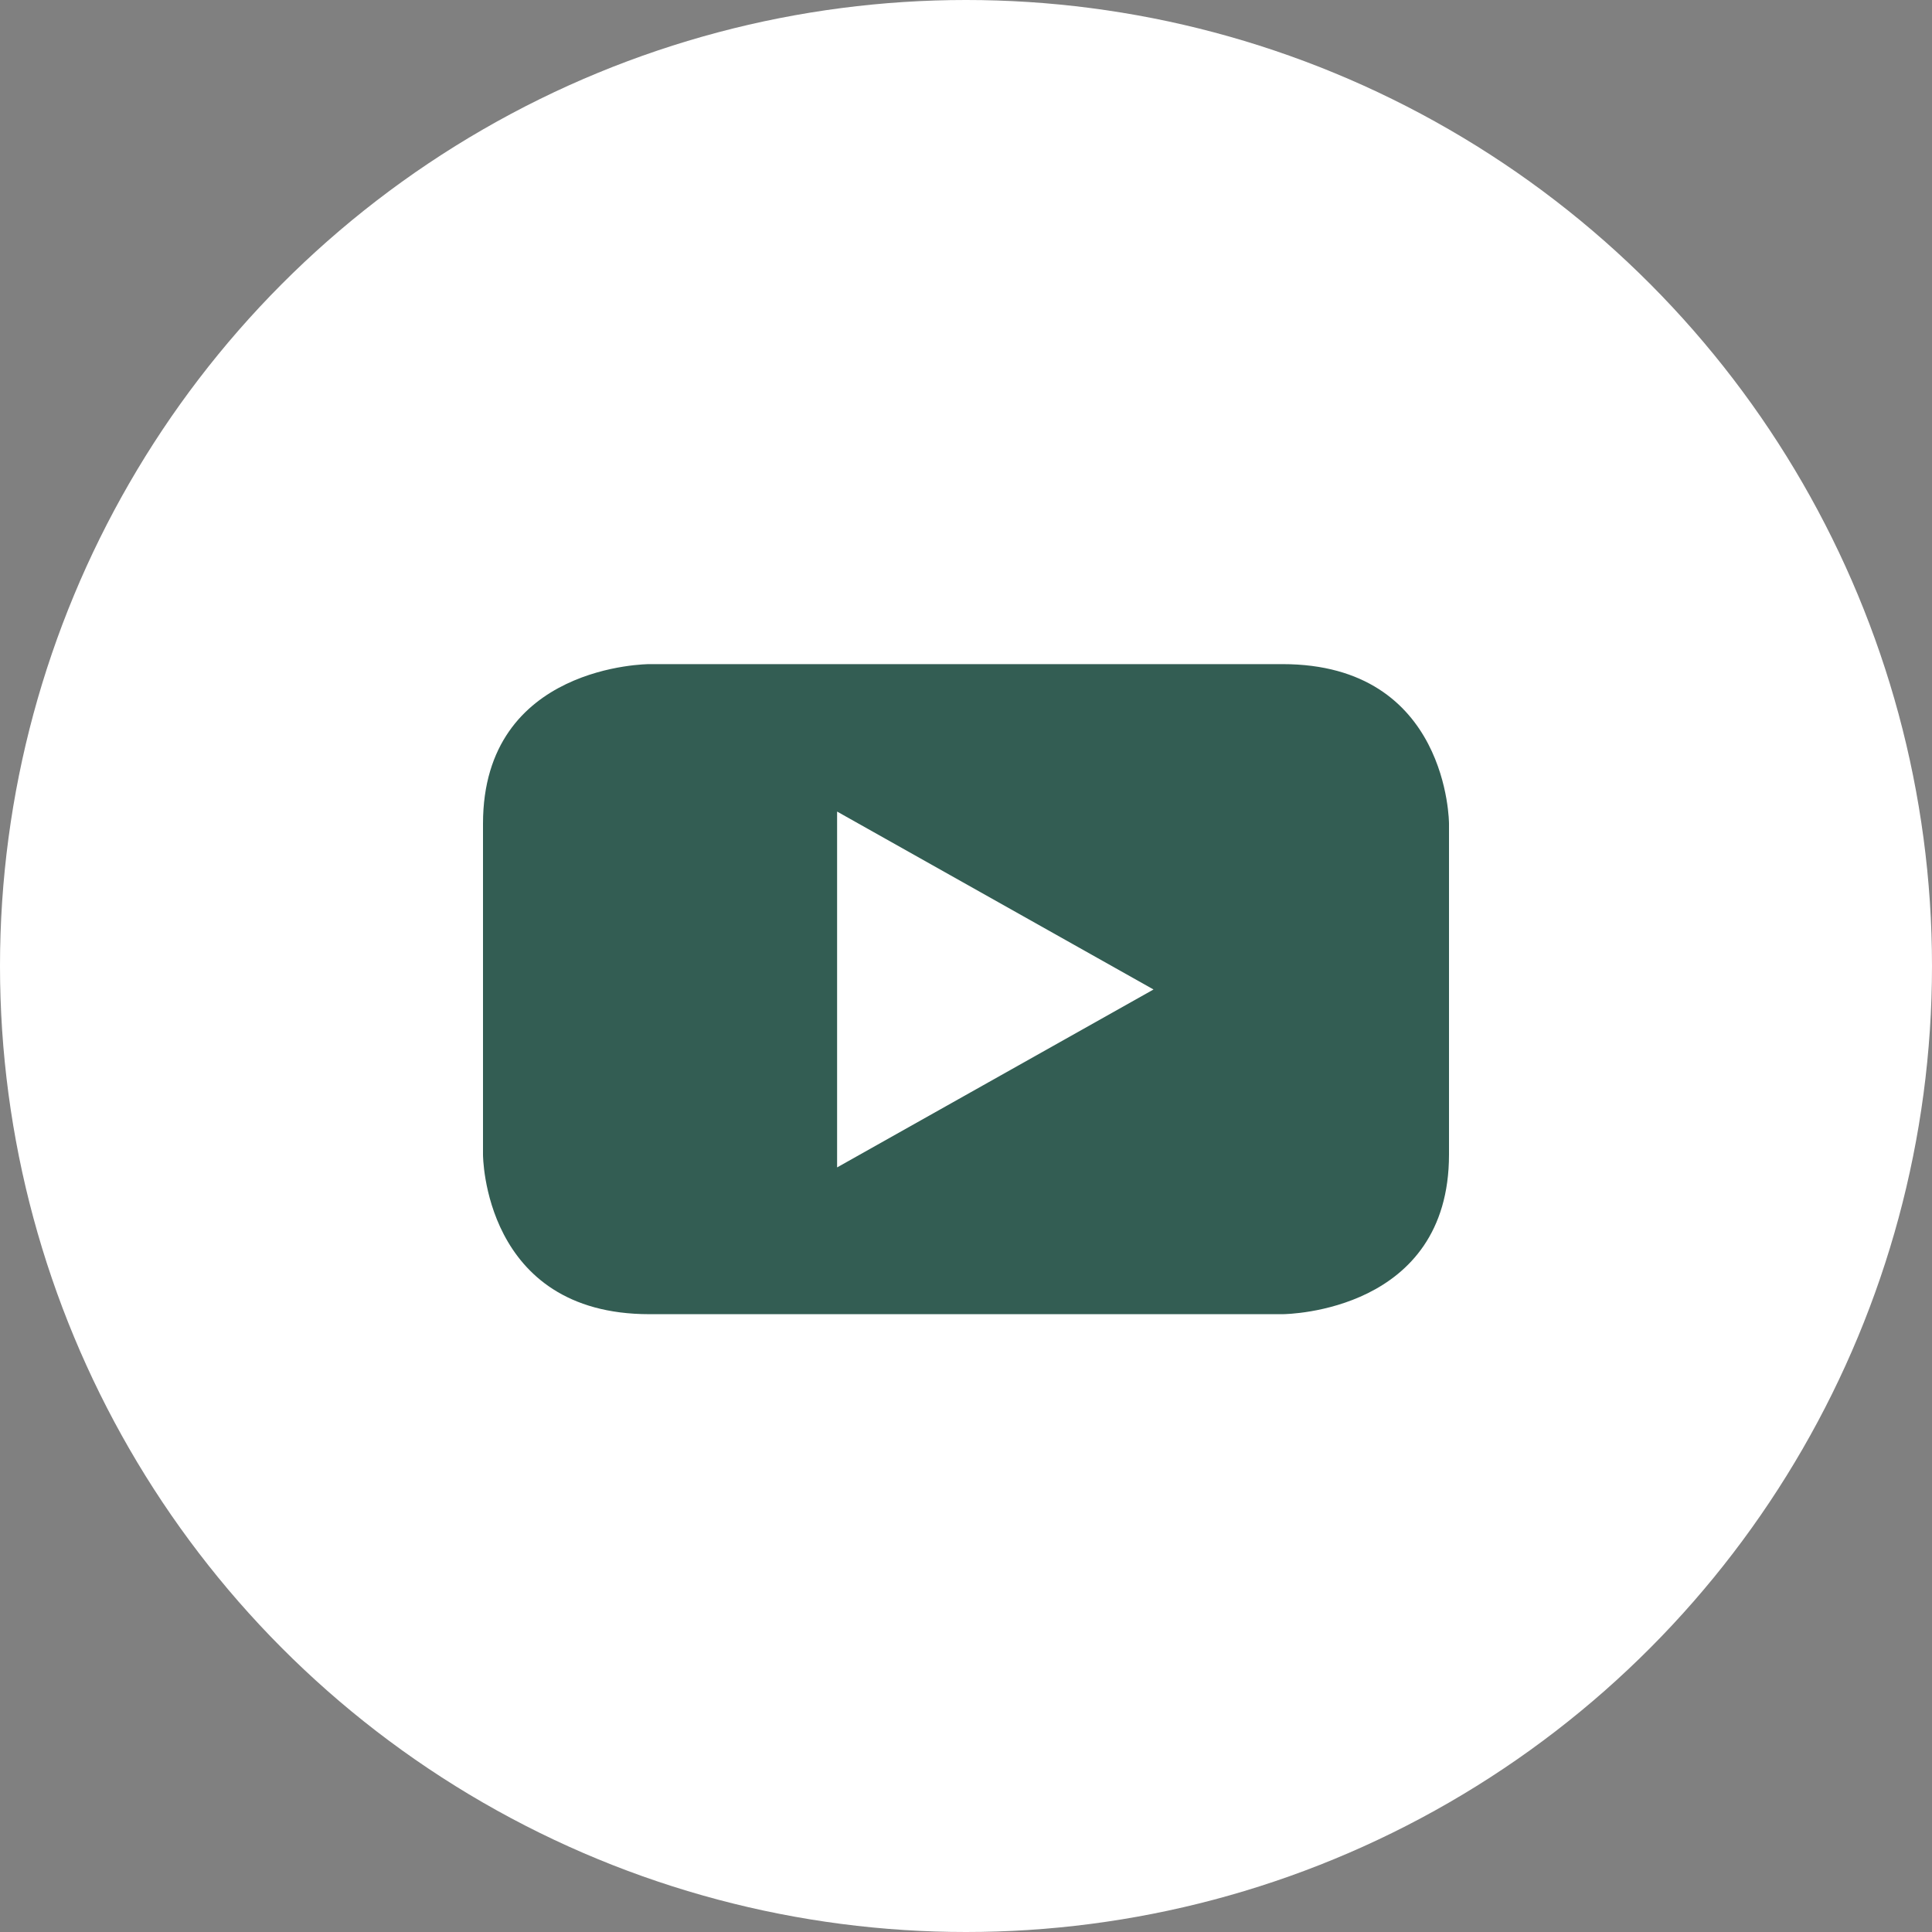
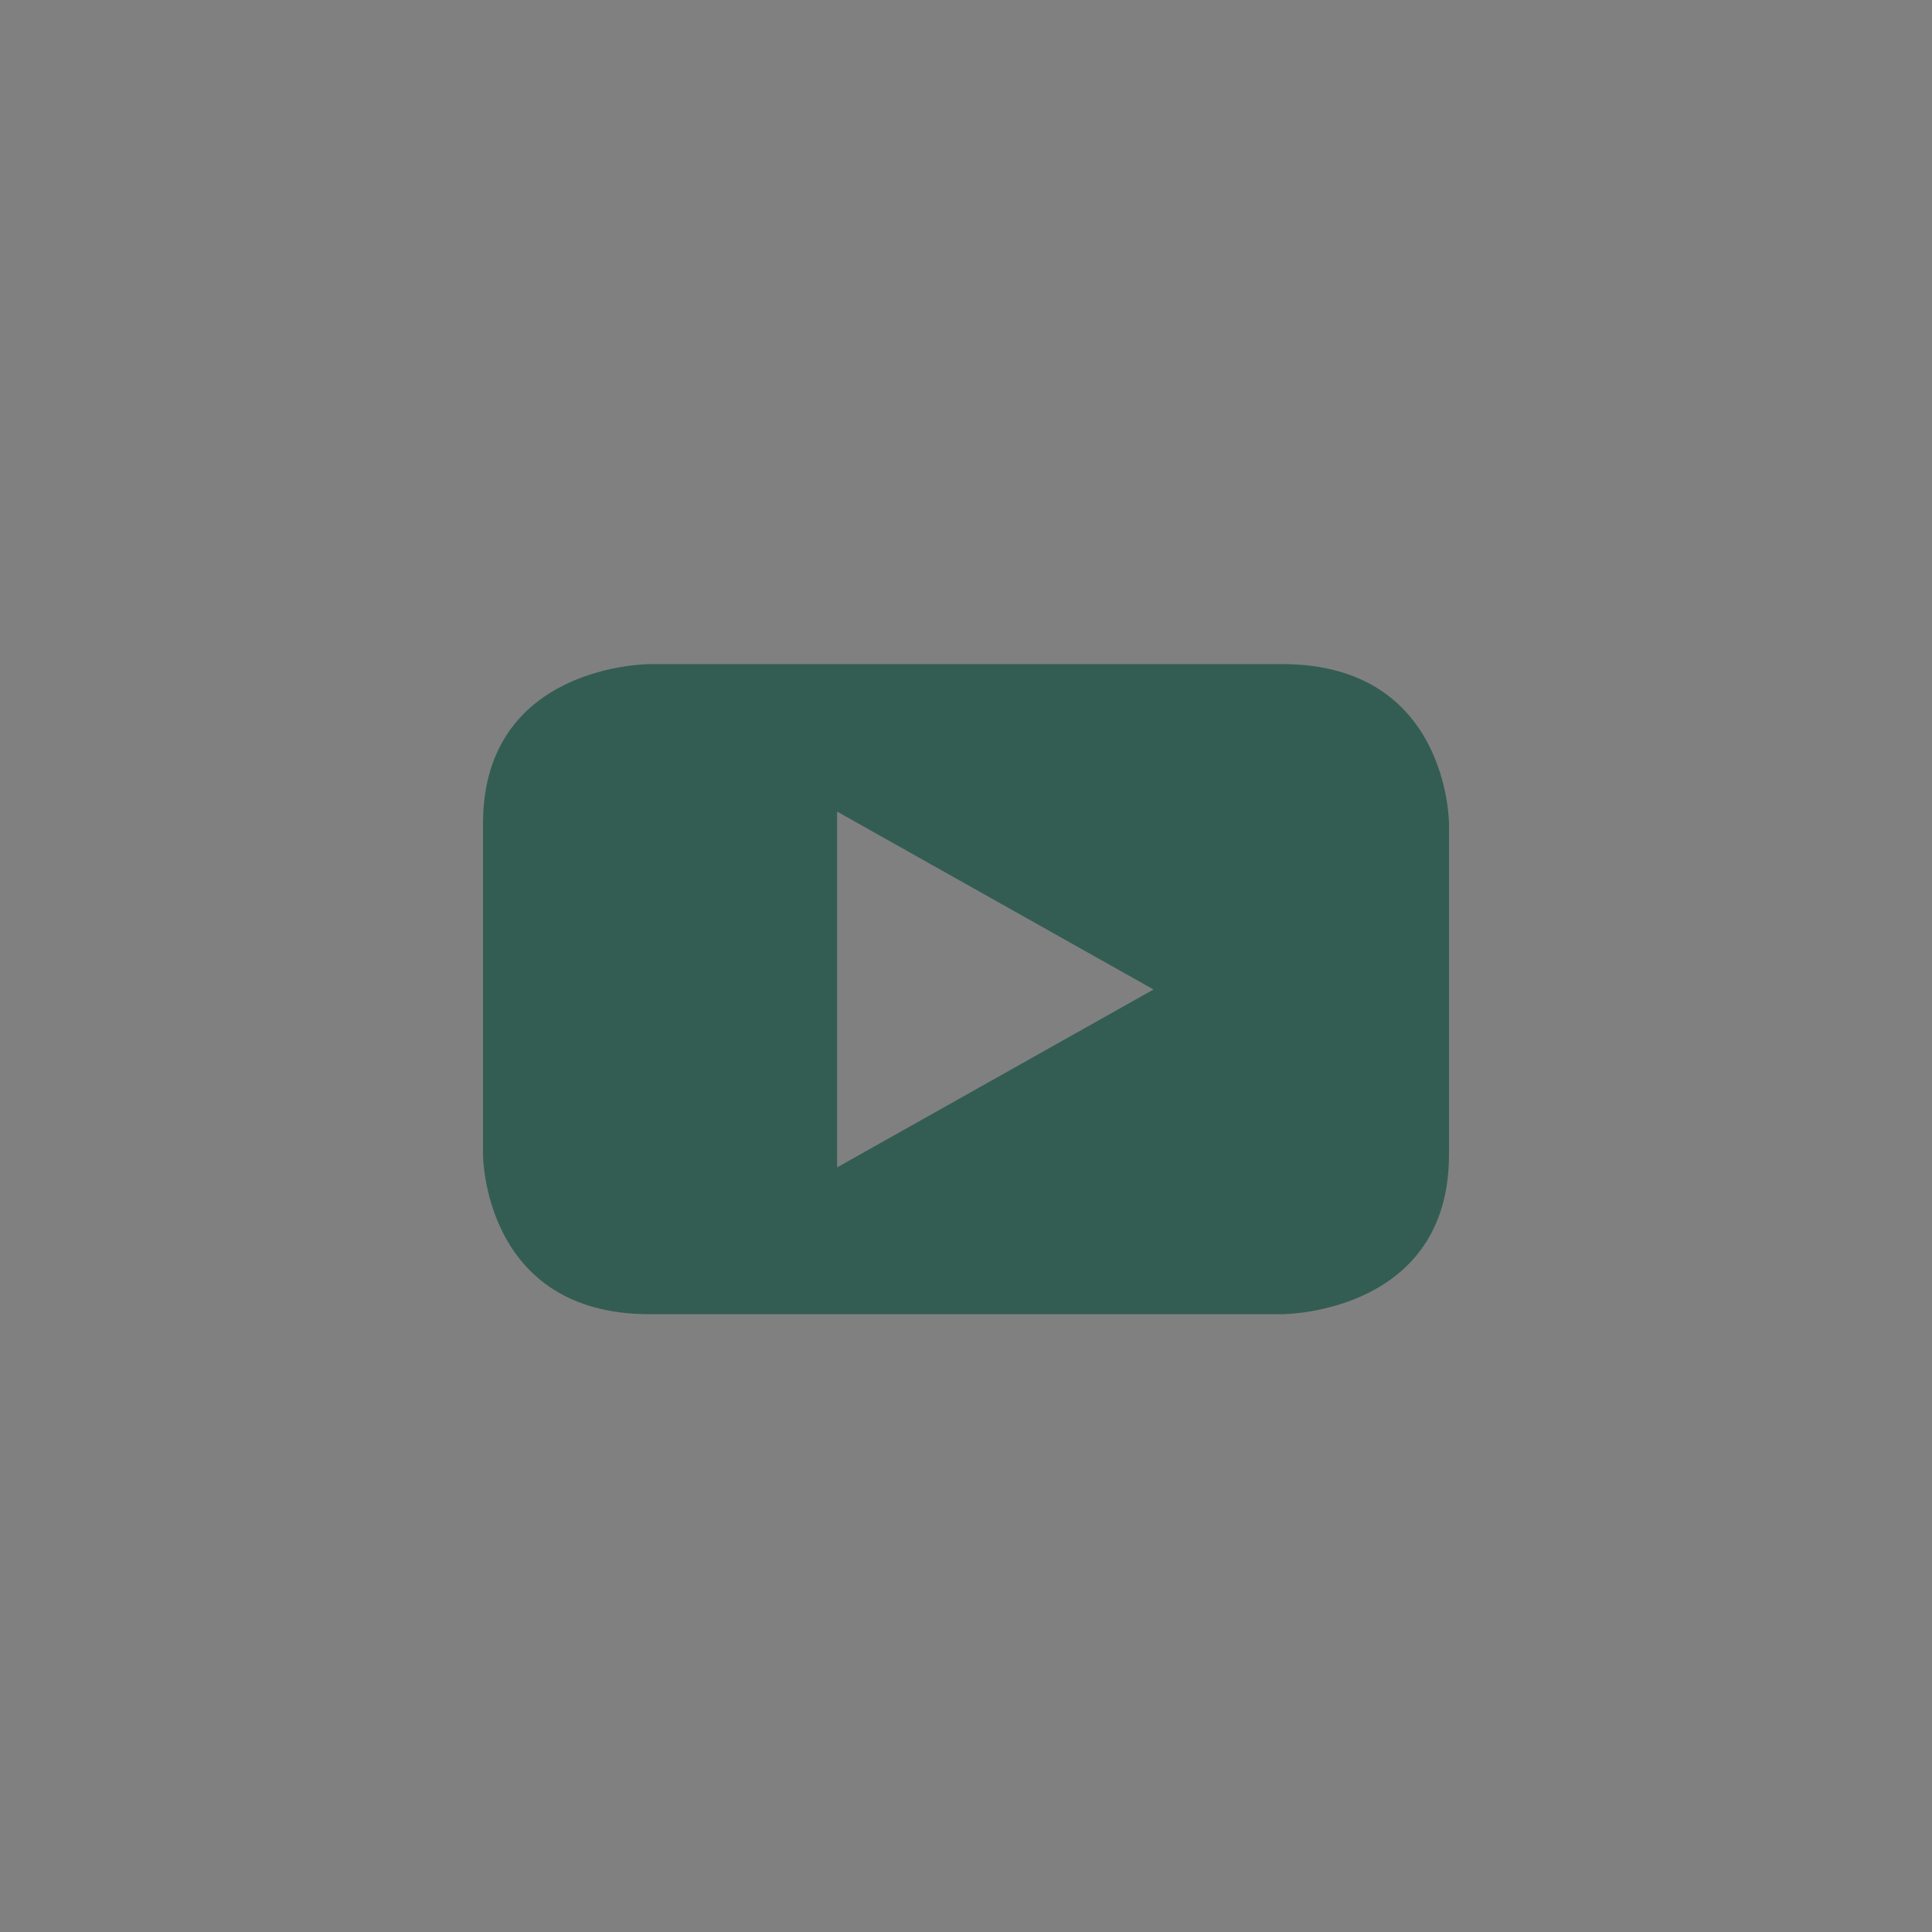
<svg xmlns="http://www.w3.org/2000/svg" width="32" height="32" viewBox="0 0 32 32" fill="none">
  <rect x="0" y="0" width="32" height="32" fill="#808080" stroke="none" />
-   <circle cx="16" cy="16" r="16" fill="white" />
  <path fill-rule="evenodd" clip-rule="evenodd" d="M24 13.643V19.124C24 21.721 21.335 21.766 21.244 21.767C21.242 21.767 21.242 21.767 21.242 21.767H10.755C8 21.767 8 19.124 8 19.124V13.643C8 11 10.755 11 10.755 11H21.242C24 11 24 13.643 24 13.643ZM13.865 19.336L19.106 16.389L13.865 13.442V19.336Z" fill="#335D53" />
</svg>